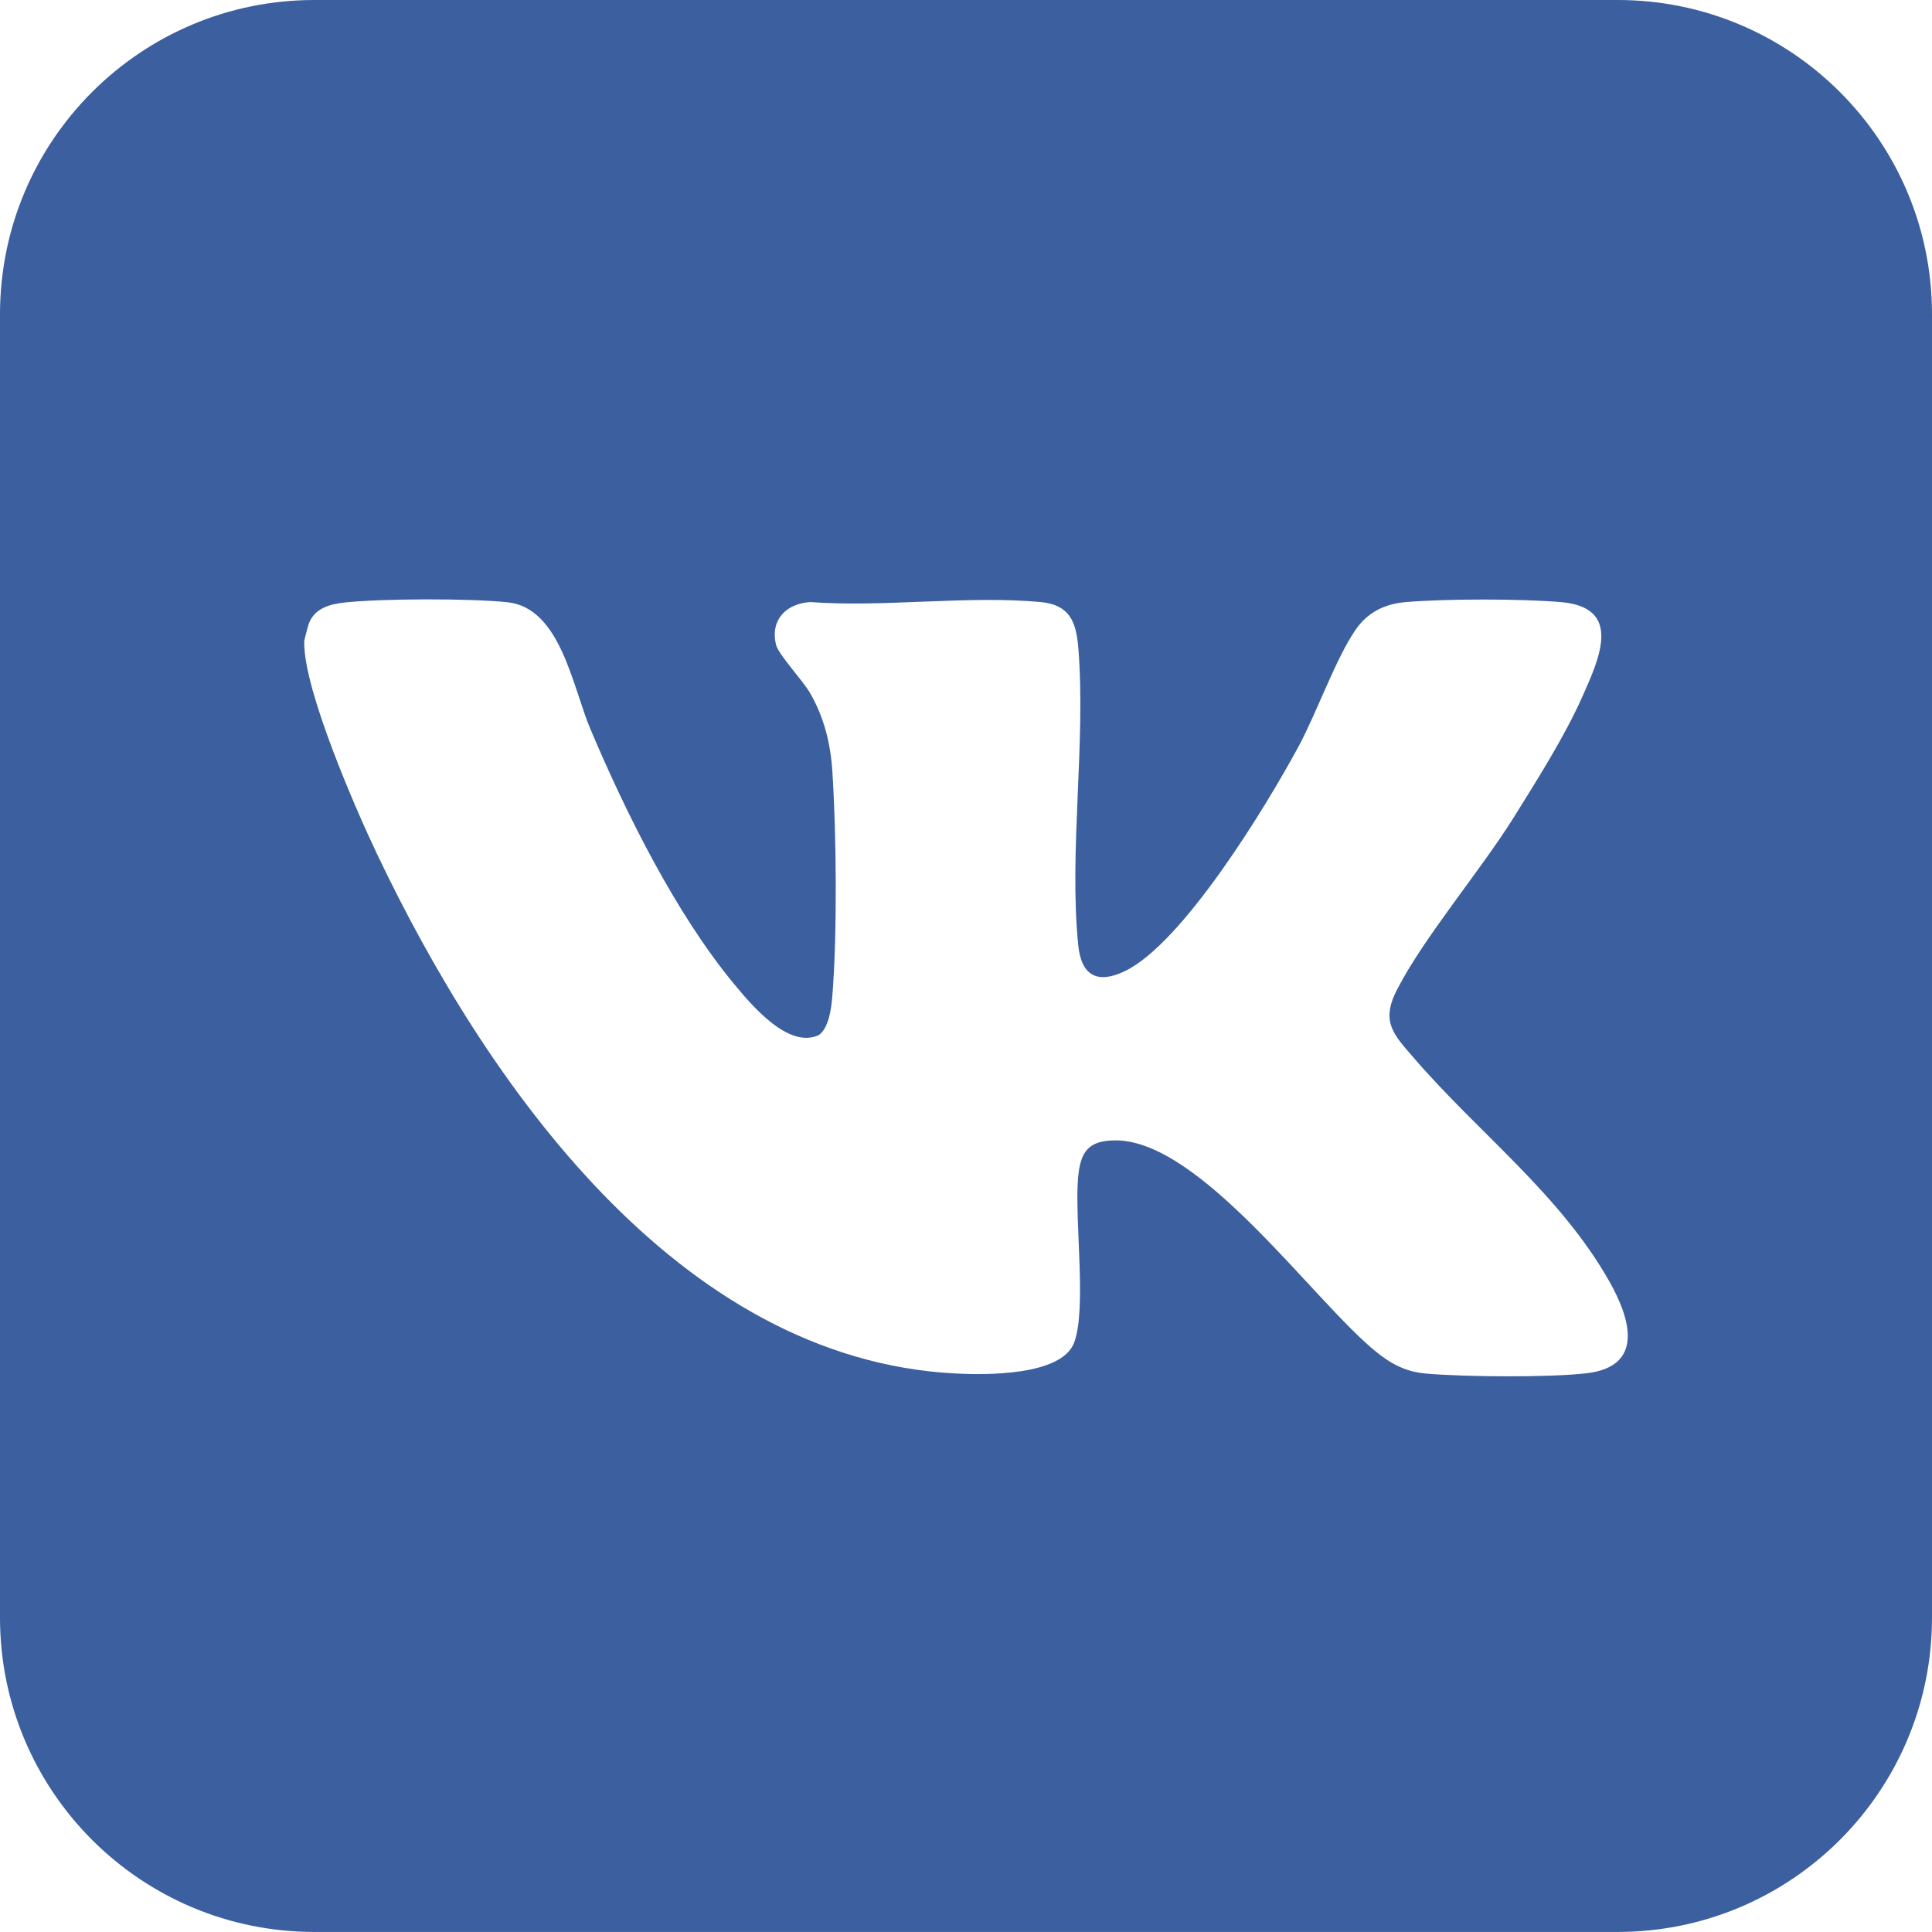
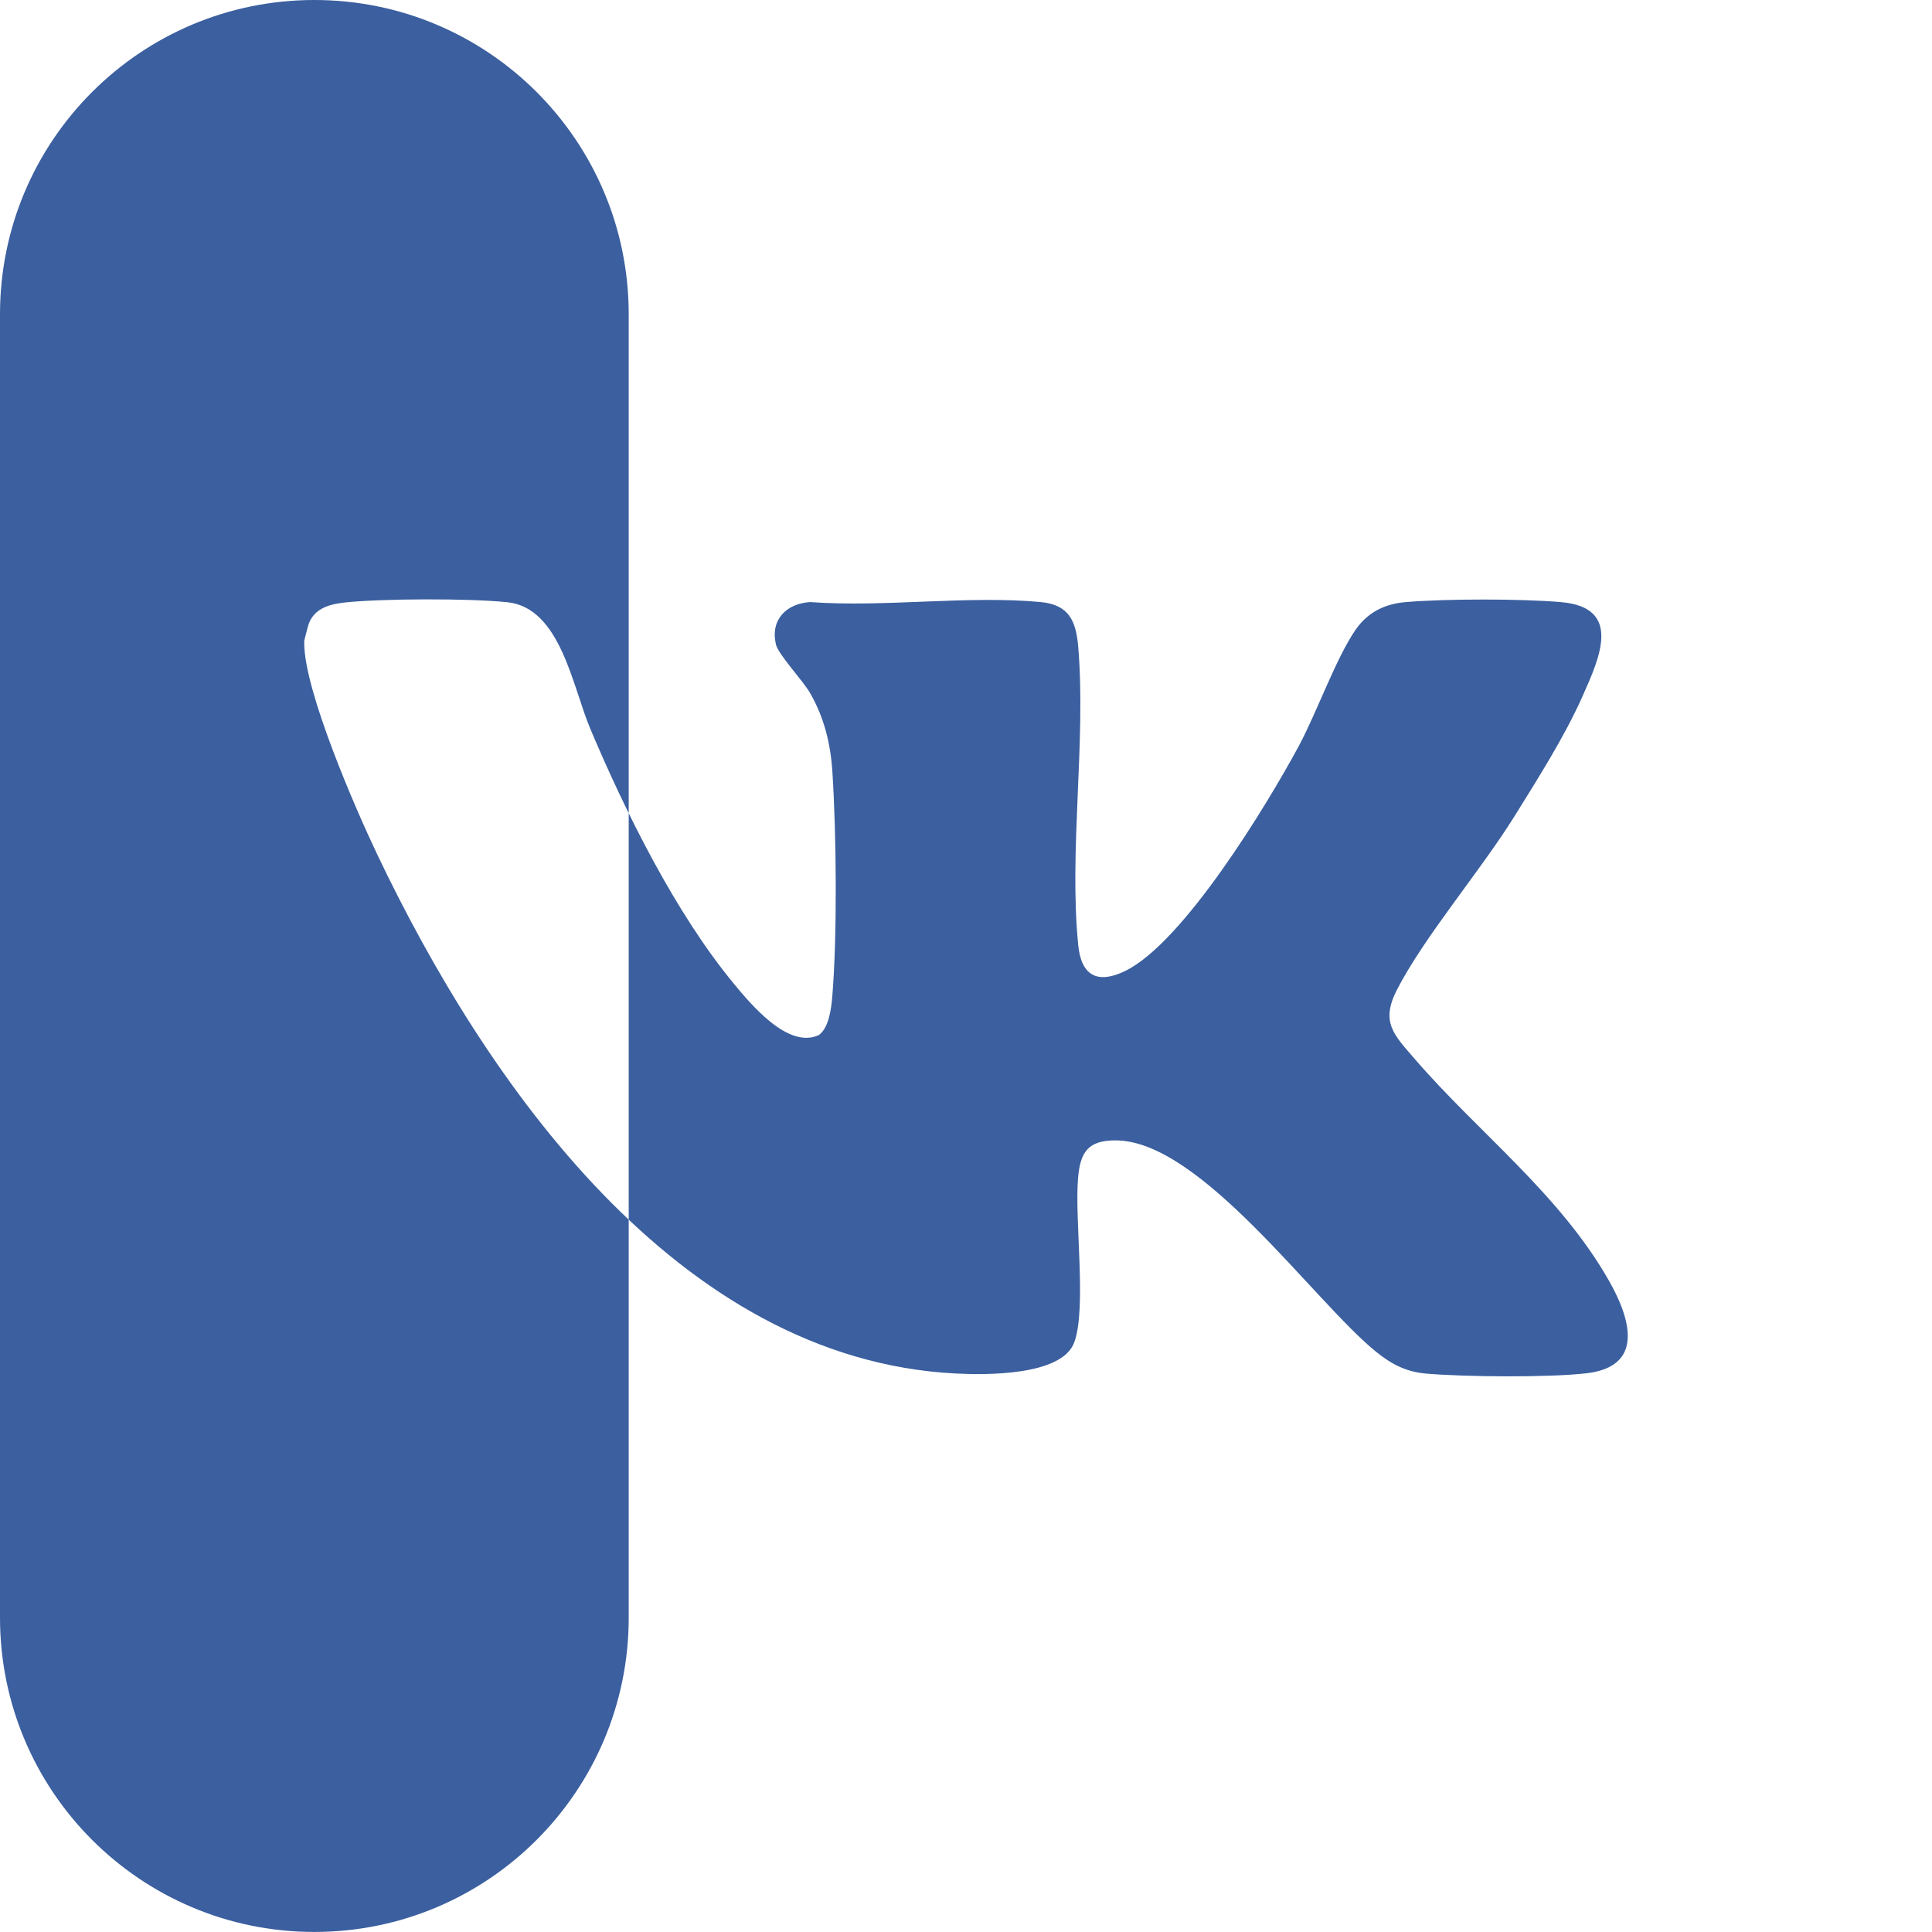
<svg xmlns="http://www.w3.org/2000/svg" id="_Слой_2" data-name="Слой 2" viewBox="0 0 353.08 353.07">
  <defs>
    <style>
      .cls-1 {
        fill: #3b5f9f;
      }
    </style>
  </defs>
  <g id="Layer_1" data-name="Layer 1">
-     <path class="cls-1" d="M295.63,0H57.45C25.72,0,0,25.71,0,57.44v238.18c0,31.73,25.72,57.45,57.45,57.45h238.18c31.73,0,57.45-25.72,57.45-57.45V57.44c0-31.73-25.72-57.44-57.45-57.44ZM289.94,250.97c-6.92.8-22.22.67-29.29.06-3.7-.31-6.4-1.74-9.22-4.03-11.38-9.25-31.97-38.57-47.53-38.59-5.06-.01-6.47,2.12-6.88,6.88-.66,7.69,1.6,23.82-.7,30.04-2.26,6.14-16.23,5.97-21.74,5.68-50.81-2.65-85.83-53.26-105.66-94.9-4.04-8.48-13.26-29.74-13.32-38.49v-.47c.01-.19.7-2.82.84-3.19,1.06-2.8,3.8-3.55,6.56-3.85,6.92-.74,22.81-.77,29.73-.05,9.7,1.01,11.87,15.36,15.16,23.16,6.49,15.36,15.62,33.74,26.25,46.59,3.11,3.76,9.9,11.95,15.49,9.36,1.84-1.28,2.28-4.81,2.47-6.99.93-11.25.76-29.8.02-41.16-.33-5.15-1.51-9.91-4.08-14.37-1.31-2.29-5.82-7.05-6.24-8.89-1.04-4.53,1.91-7.45,6.26-7.73,13.55,1,28.81-1.25,42.14,0,5.2.5,6.46,3.48,6.86,8.29,1.42,17.33-1.73,37.25-.01,54.4.55,5.57,3.49,7.18,8.52,4.76,10.69-5.15,25.98-30.37,31.76-41.09,3.32-6.16,6.79-16.05,10.4-21.29,2.21-3.19,5.3-4.73,9.13-5.06,7.31-.63,21.11-.63,28.42,0,11.32.97,7.02,10.26,3.93,17.21-3.24,7.31-8.25,15.2-12.5,22.03-6.21,9.95-16.38,21.85-21.4,31.58-3.05,5.93-.61,8.22,3.24,12.67,11.67,13.52,26.57,24.76,35.54,40.61,3.85,6.79,6.54,15.59-4.15,16.83Z" />
+     <path class="cls-1" d="M295.63,0H57.45C25.72,0,0,25.71,0,57.44v238.18c0,31.73,25.72,57.45,57.45,57.45c31.73,0,57.45-25.72,57.45-57.45V57.44c0-31.73-25.72-57.44-57.45-57.44ZM289.94,250.97c-6.92.8-22.22.67-29.29.06-3.7-.31-6.4-1.74-9.22-4.03-11.38-9.25-31.97-38.57-47.53-38.59-5.06-.01-6.47,2.12-6.88,6.88-.66,7.69,1.6,23.82-.7,30.04-2.26,6.14-16.23,5.97-21.74,5.68-50.81-2.65-85.83-53.26-105.66-94.9-4.04-8.48-13.26-29.74-13.32-38.49v-.47c.01-.19.7-2.82.84-3.19,1.06-2.8,3.8-3.55,6.56-3.85,6.92-.74,22.81-.77,29.73-.05,9.7,1.01,11.87,15.36,15.16,23.16,6.49,15.36,15.62,33.74,26.25,46.59,3.11,3.76,9.9,11.95,15.49,9.36,1.84-1.28,2.28-4.81,2.47-6.99.93-11.25.76-29.8.02-41.16-.33-5.15-1.51-9.91-4.08-14.37-1.31-2.29-5.82-7.05-6.24-8.89-1.04-4.53,1.91-7.45,6.26-7.73,13.55,1,28.81-1.25,42.14,0,5.2.5,6.46,3.48,6.86,8.29,1.42,17.33-1.73,37.25-.01,54.4.55,5.57,3.49,7.18,8.52,4.76,10.69-5.15,25.98-30.37,31.76-41.09,3.32-6.16,6.79-16.05,10.4-21.29,2.21-3.19,5.3-4.73,9.13-5.06,7.31-.63,21.11-.63,28.42,0,11.32.97,7.02,10.26,3.93,17.21-3.24,7.31-8.25,15.2-12.5,22.03-6.21,9.95-16.38,21.85-21.4,31.58-3.05,5.93-.61,8.22,3.24,12.67,11.67,13.52,26.57,24.76,35.54,40.61,3.85,6.79,6.54,15.59-4.15,16.83Z" />
  </g>
</svg>